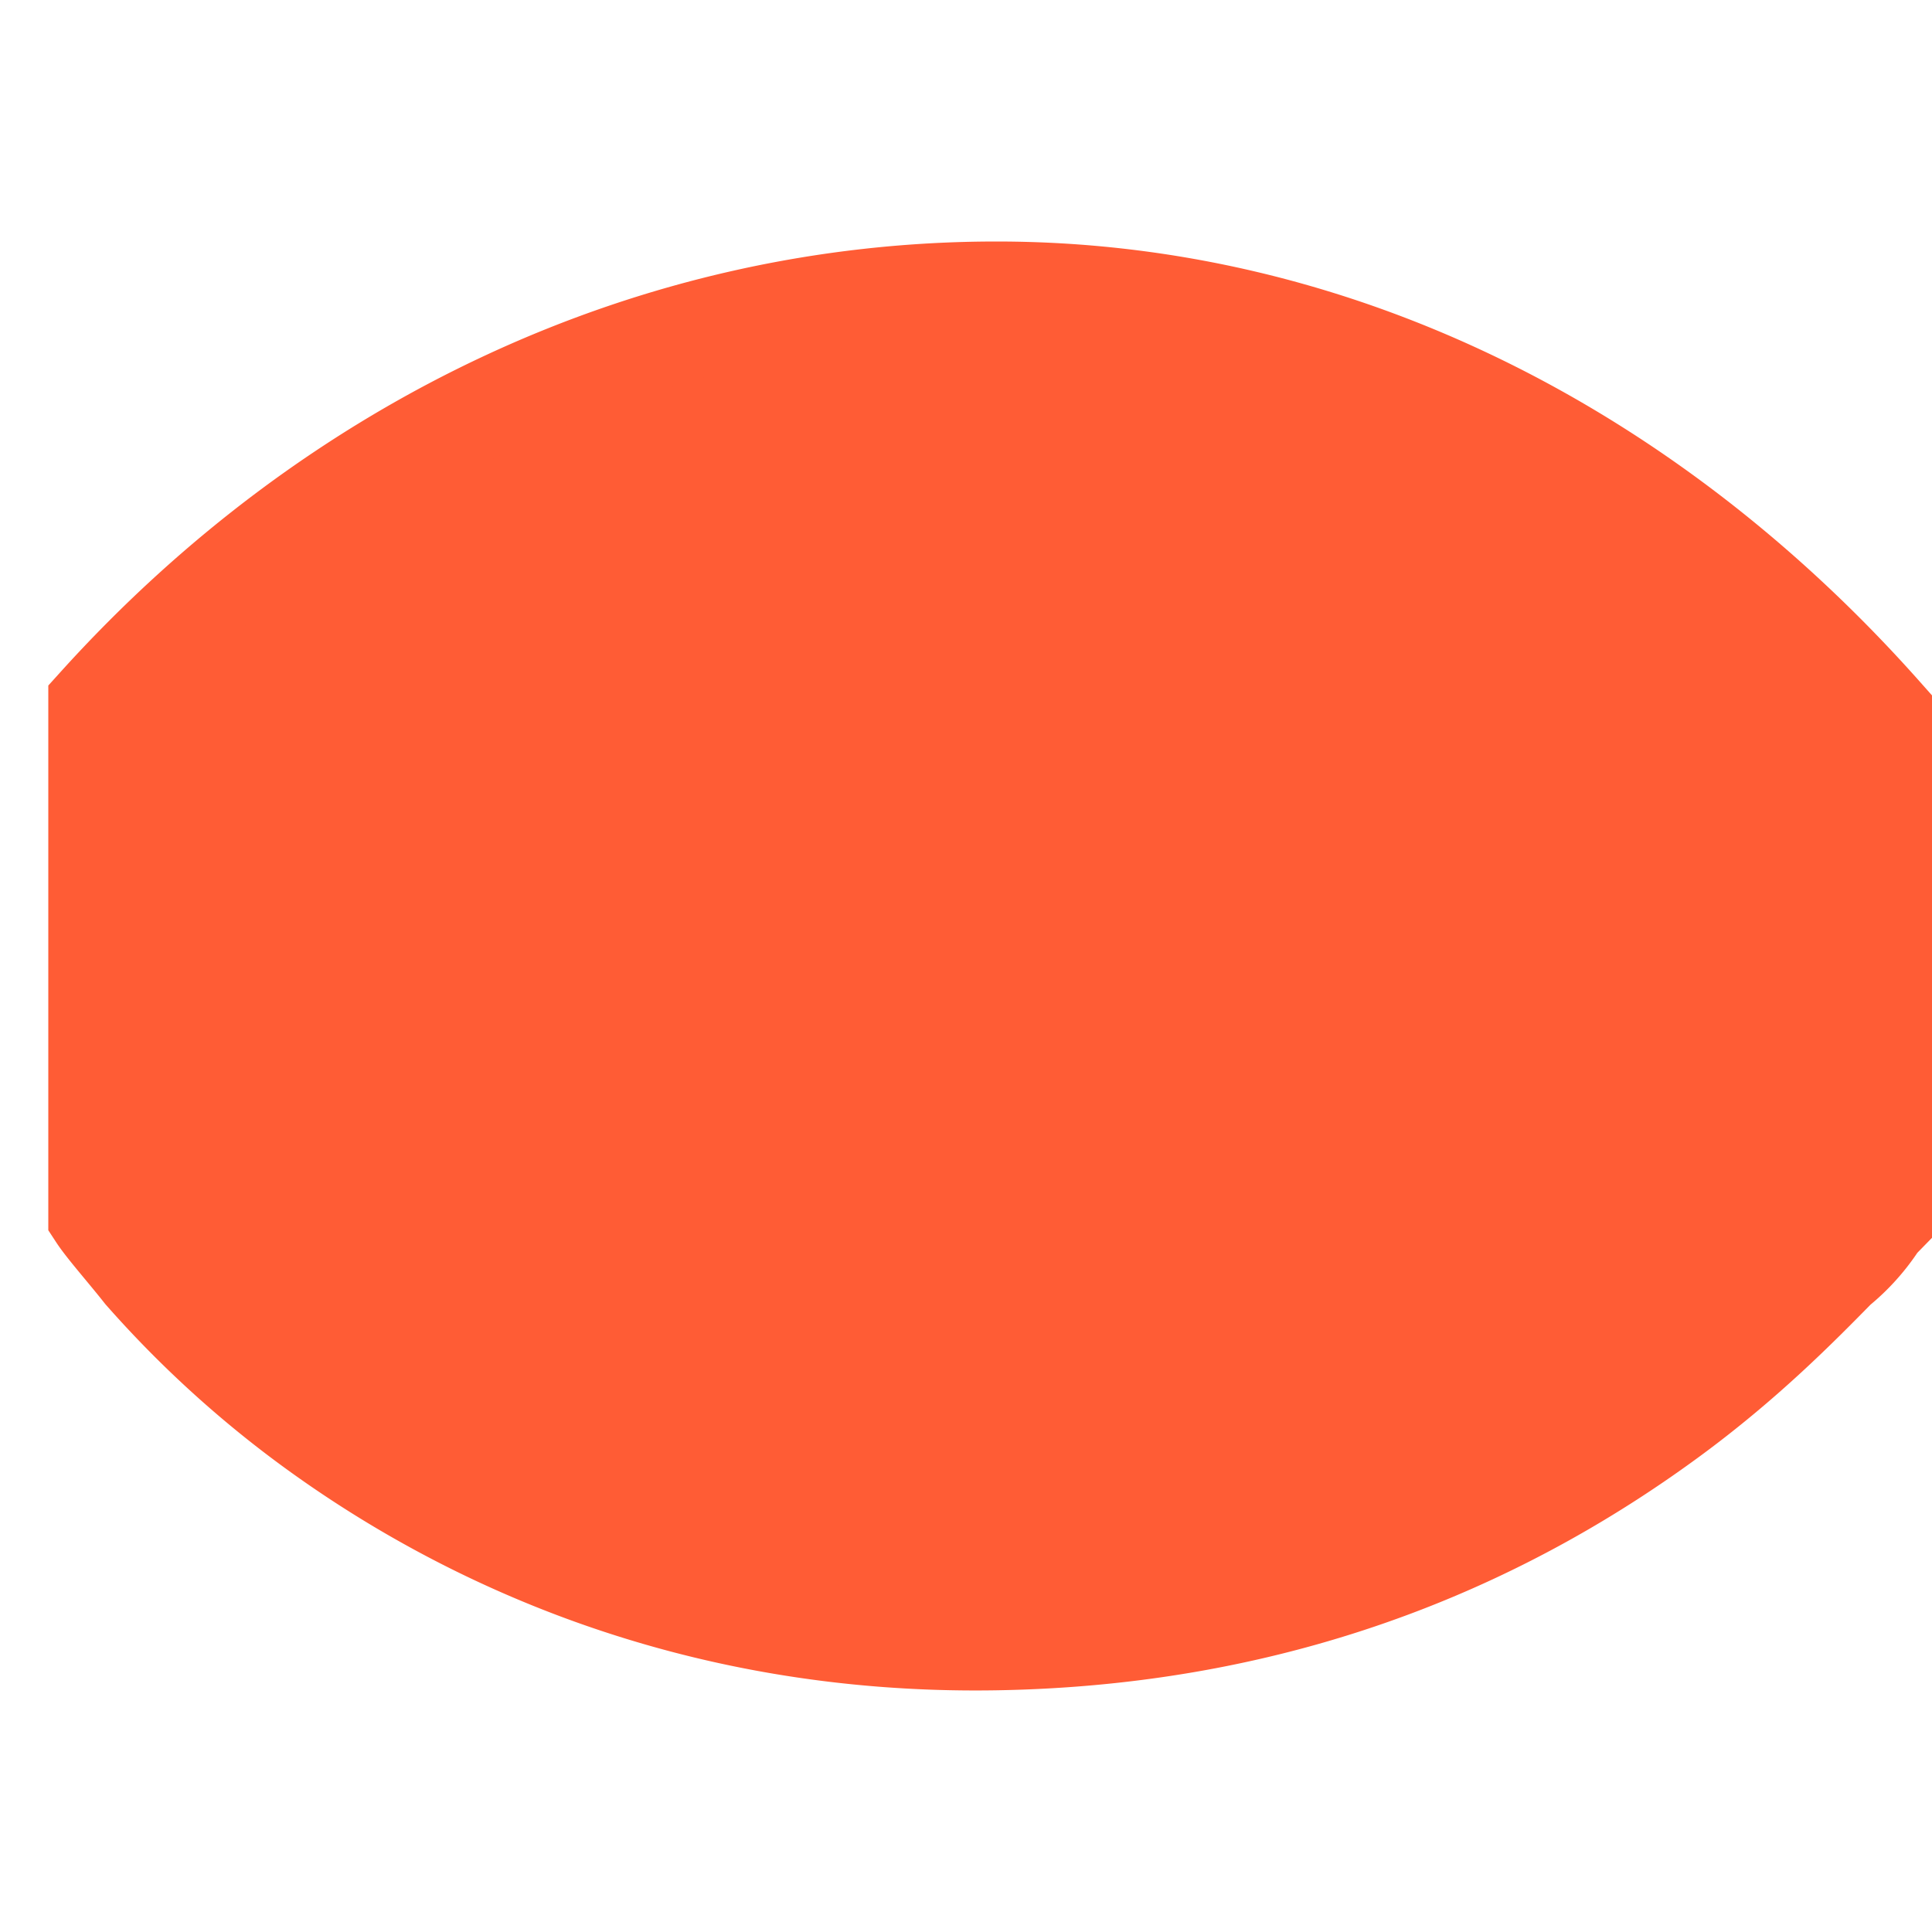
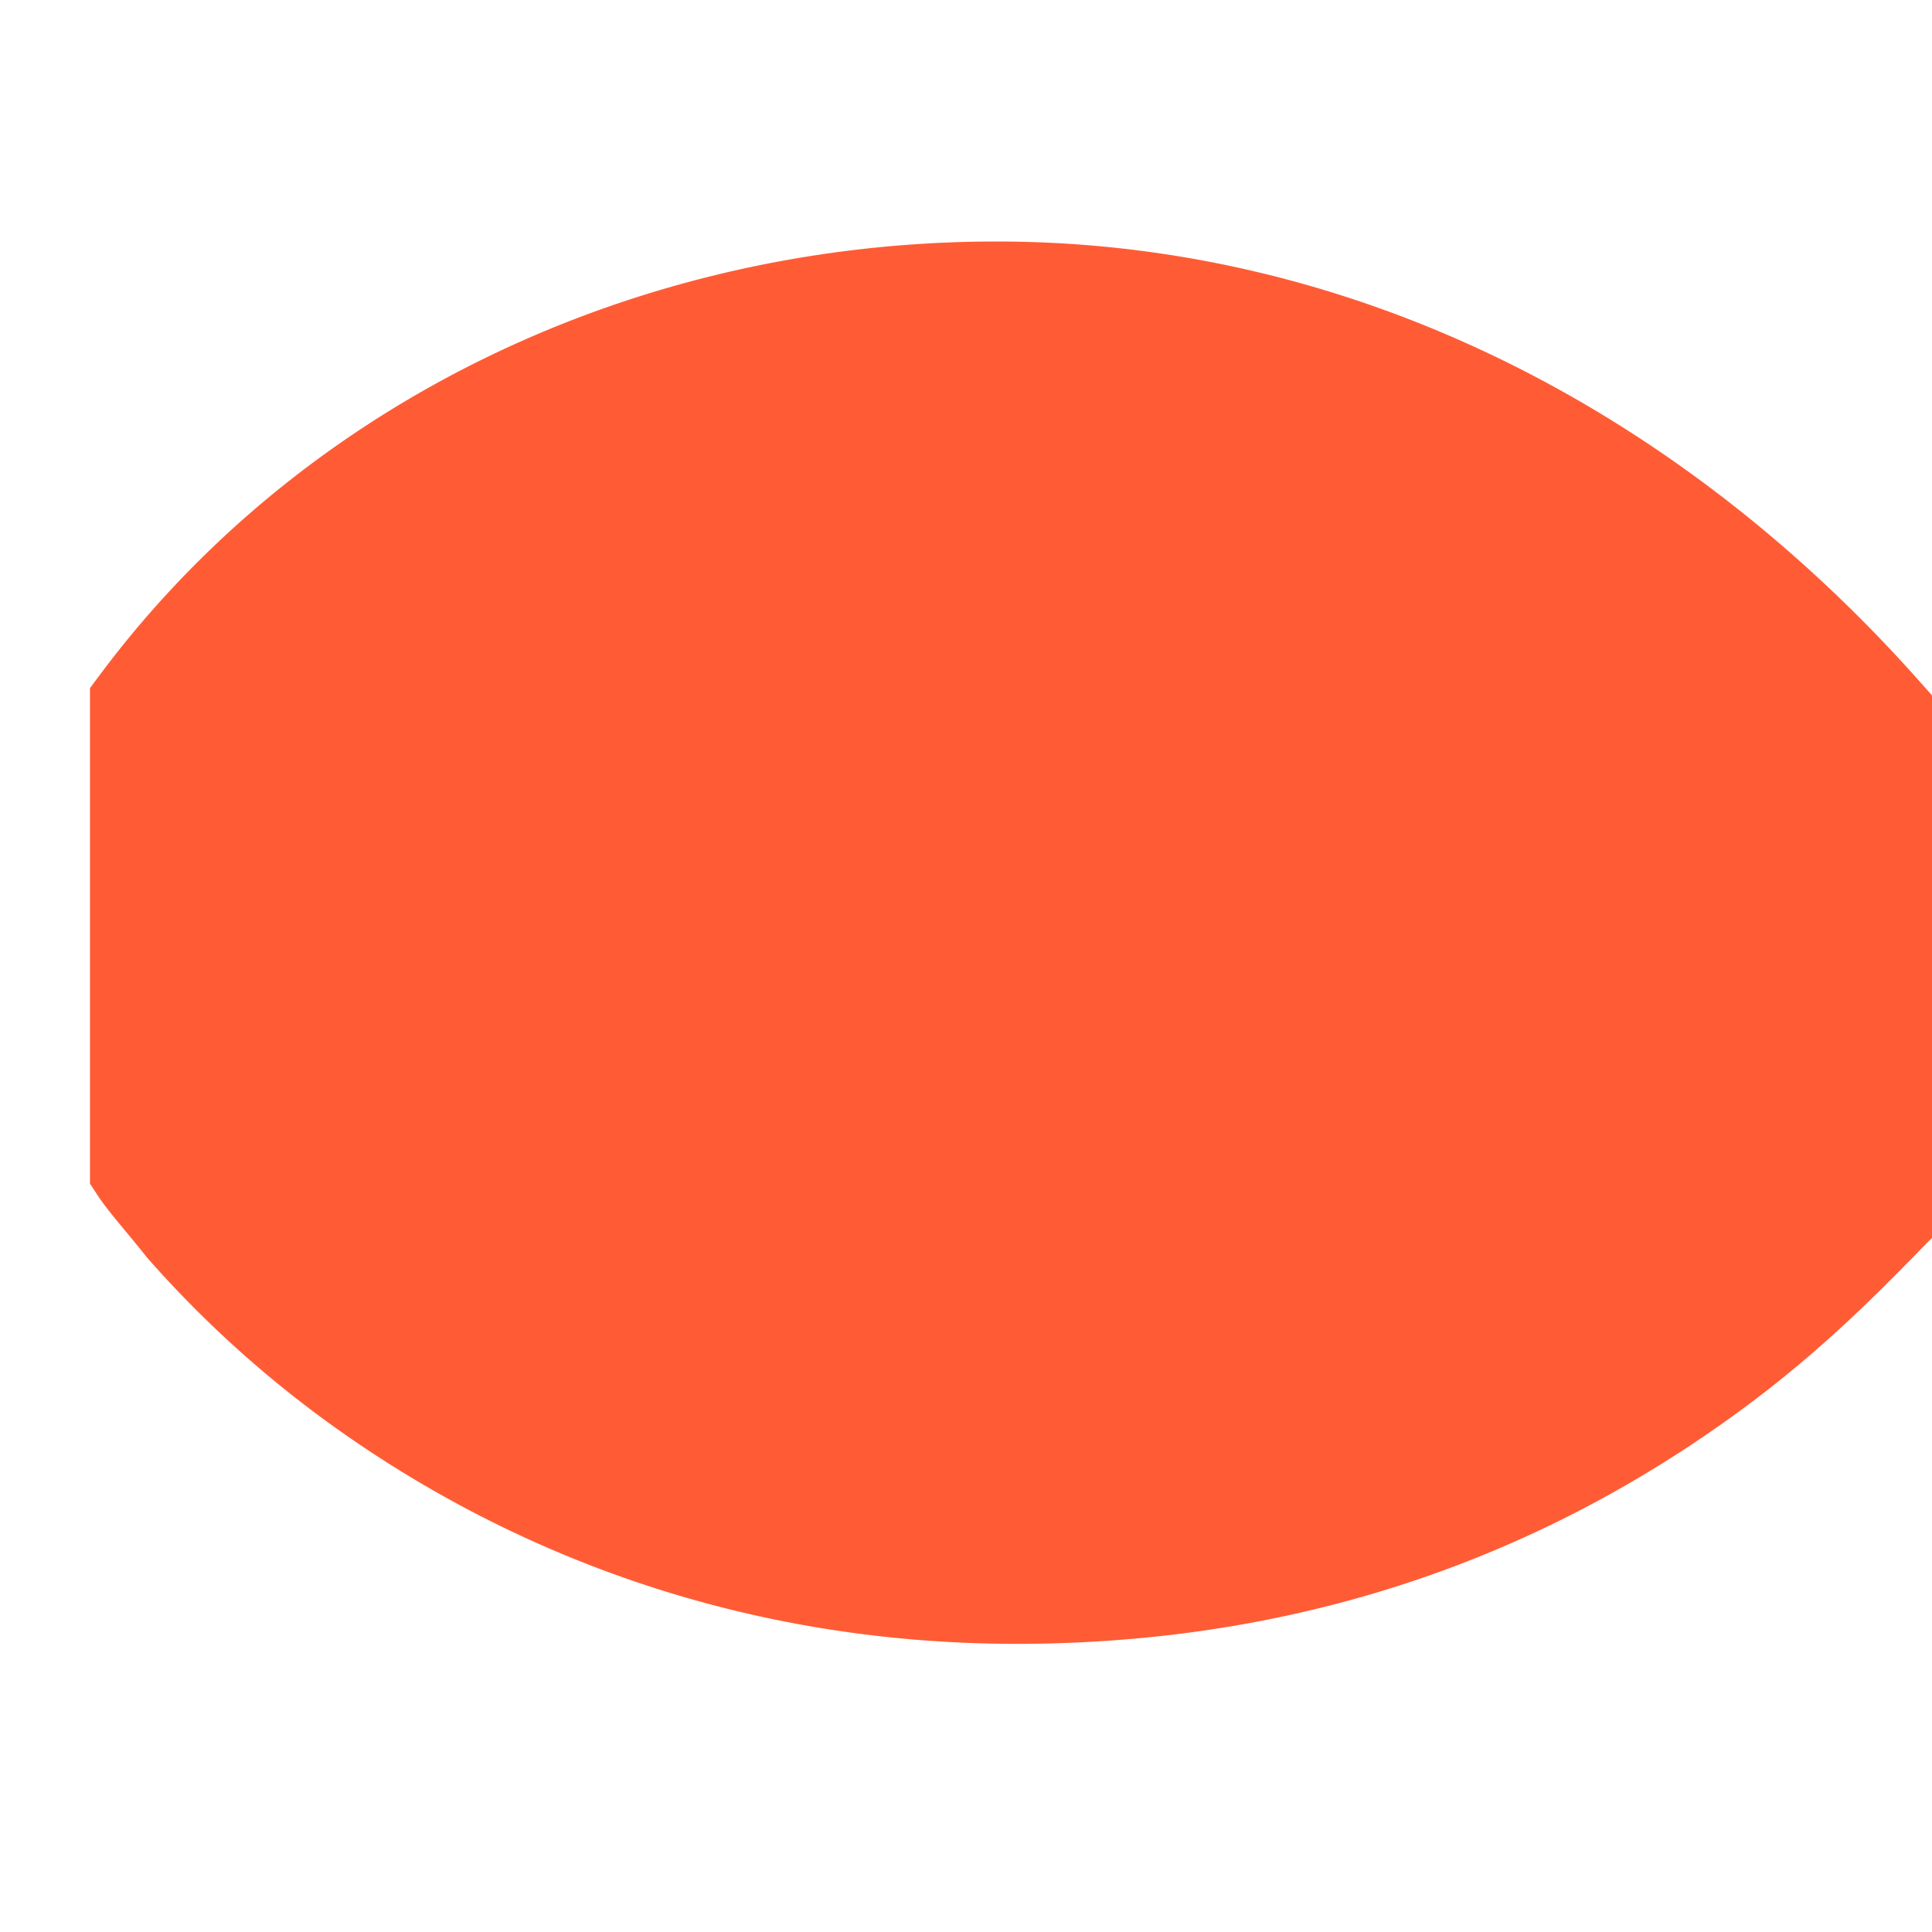
<svg xmlns="http://www.w3.org/2000/svg" width="40" height="40" fill="none">
-   <path d="M20.63 6C27.701 6 34.17 9.335 39 14.777V25.22l-.086.088a4.103 4.103 0 0 1-.863.965c-.776.79-1.897 1.931-3.45 3.072-3.104 2.282-7.676 4.564-14.058 4.652-6.296.087-11.04-2.195-14.144-4.477a21.844 21.844 0 0 1-3.45-3.16c-.345-.438-.777-.924-.949-1.187V14.578C6.916 9.136 13.557 6 20.63 6Z" fill="#FF5C35" stroke="#FF5C35" stroke-width="2" stroke-miterlimit="10" stroke-linecap="square" />
+   <path d="M20.63 6C27.701 6 34.17 9.335 39 14.777V25.22l-.086.088c-.776.79-1.897 1.931-3.45 3.072-3.104 2.282-7.676 4.564-14.058 4.652-6.296.087-11.04-2.195-14.144-4.477a21.844 21.844 0 0 1-3.45-3.16c-.345-.438-.777-.924-.949-1.187V14.578C6.916 9.136 13.557 6 20.63 6Z" fill="#FF5C35" stroke="#FF5C35" stroke-width="2" stroke-miterlimit="10" stroke-linecap="square" />
</svg>